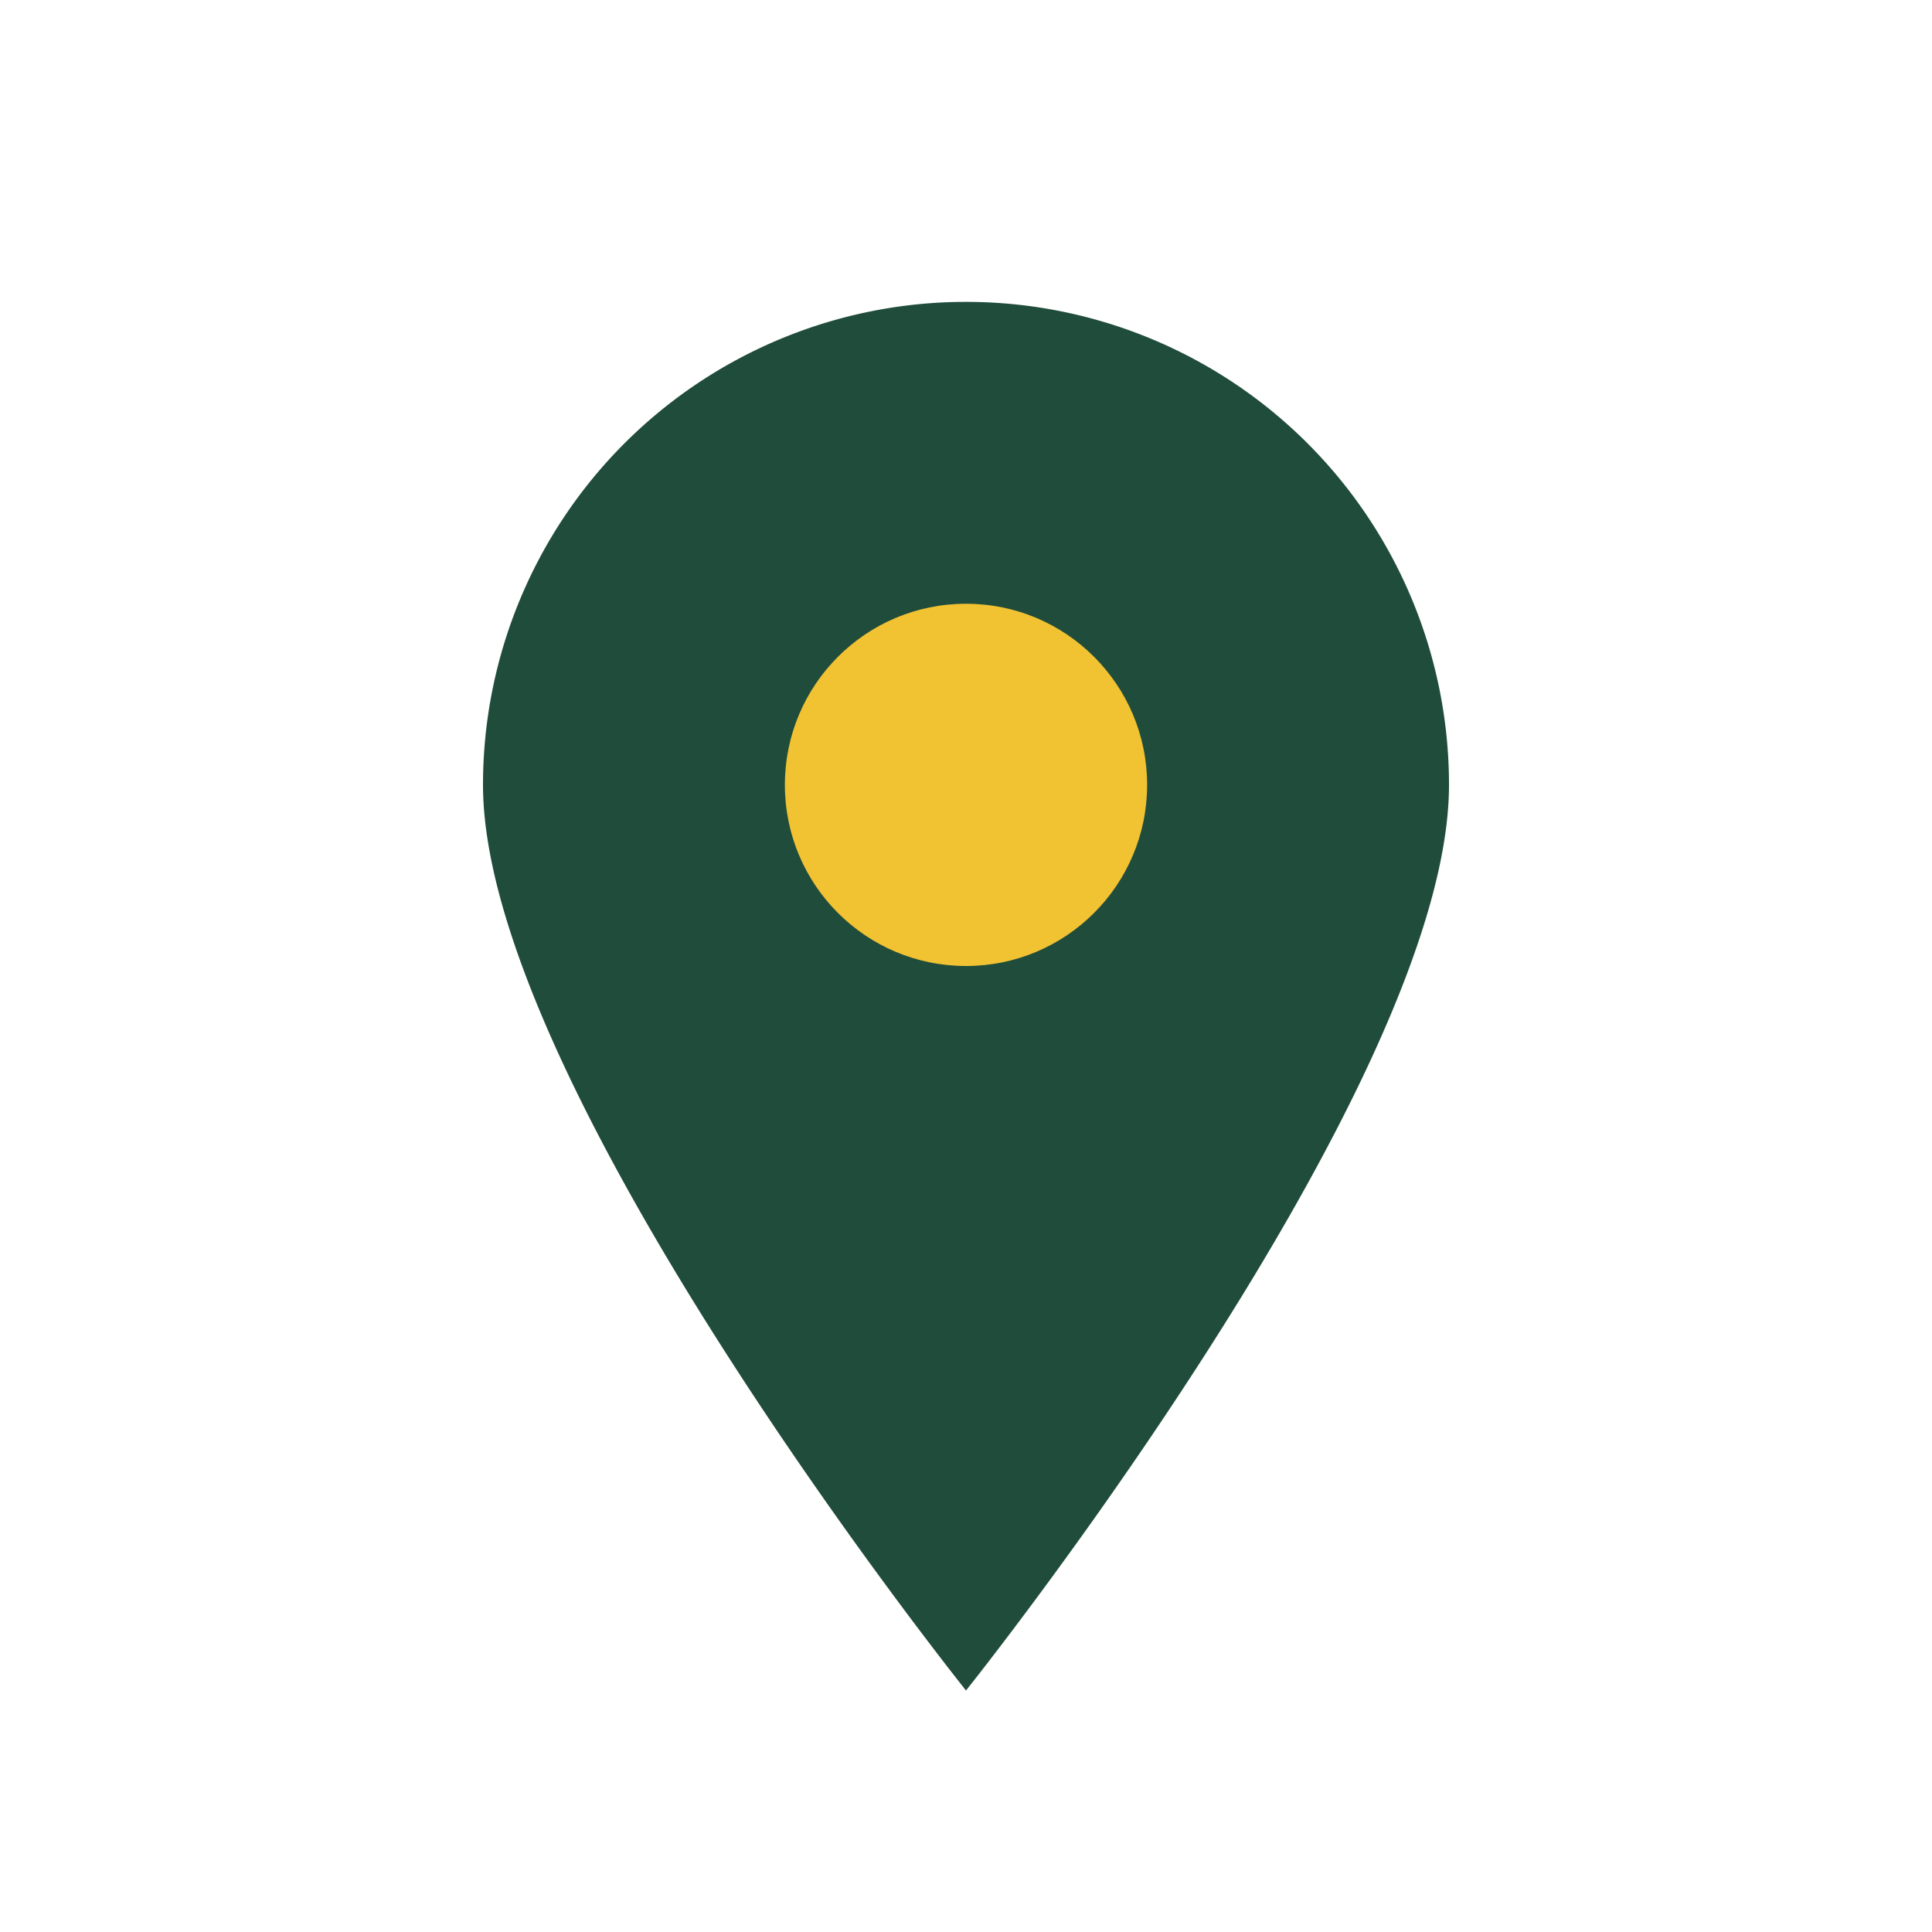
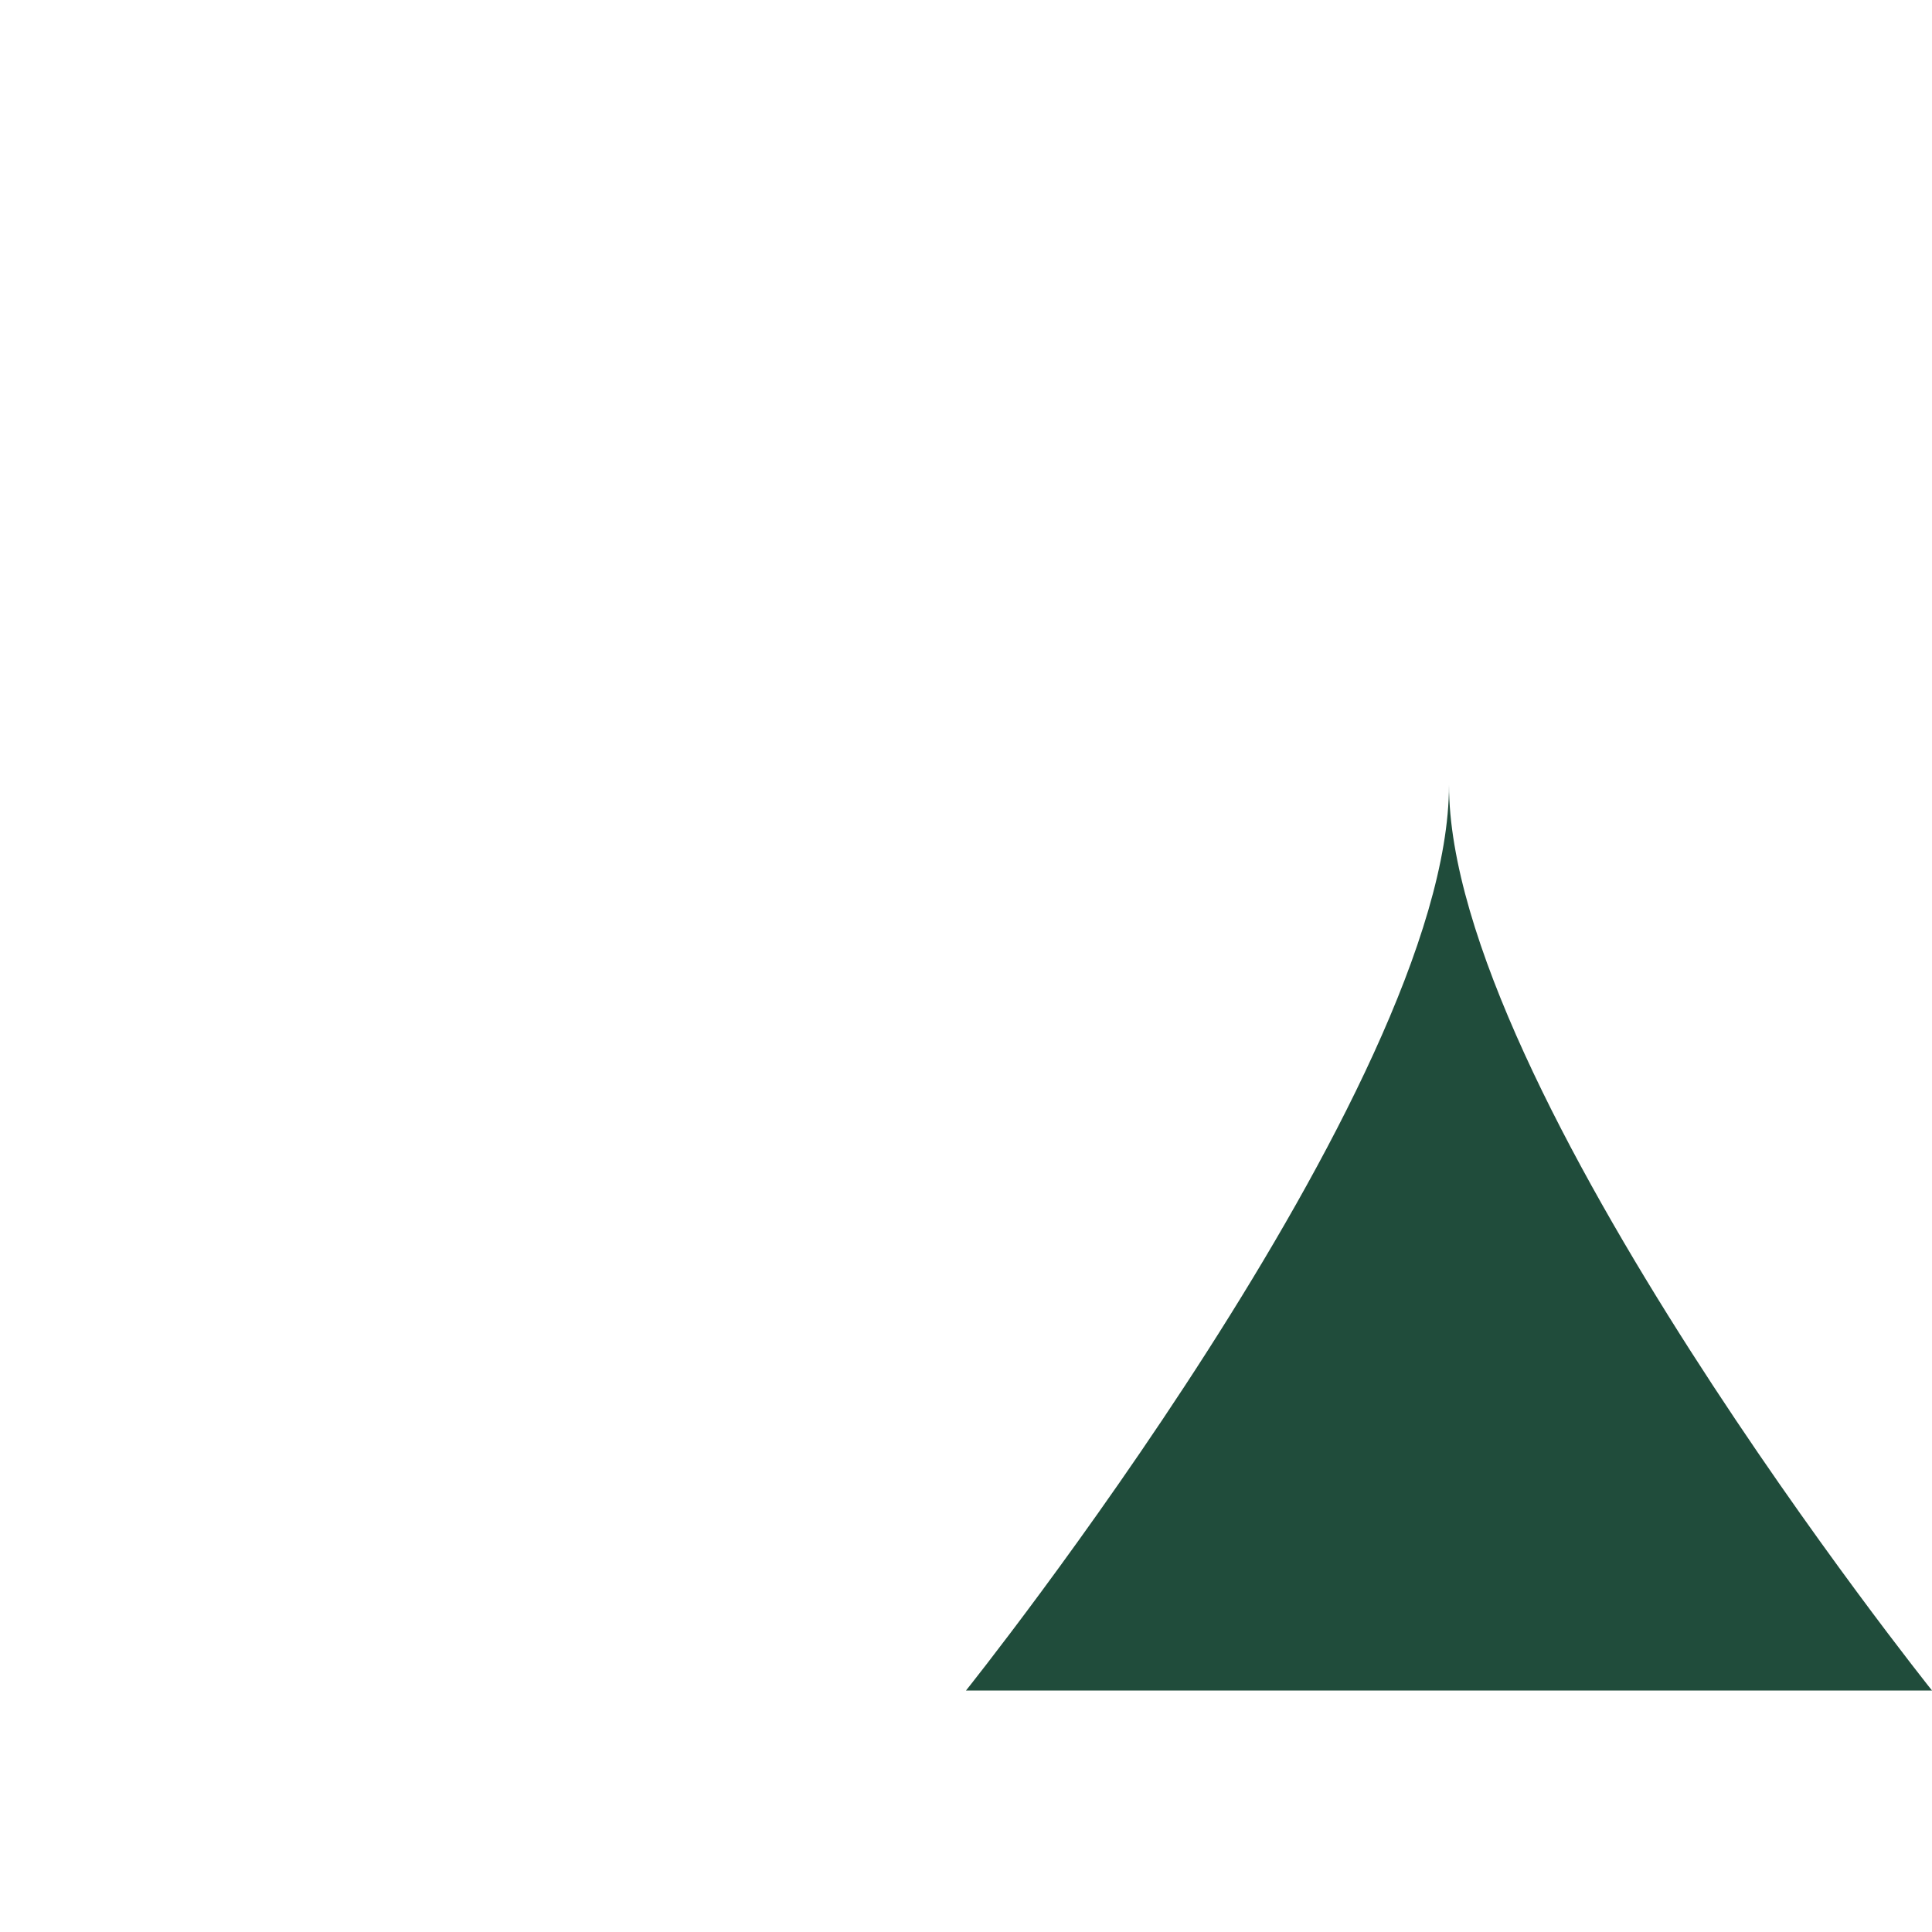
<svg xmlns="http://www.w3.org/2000/svg" width="32" height="32" viewBox="0 0 32 32">
-   <path d="M16 28s8-10 8-15A8 8 0 1 0 8 13c0 5 8 15 8 15z" fill="#204C3B" />
-   <circle cx="16" cy="13" r="3" fill="#F1C232" />
+   <path d="M16 28s8-10 8-15c0 5 8 15 8 15z" fill="#204C3B" />
</svg>